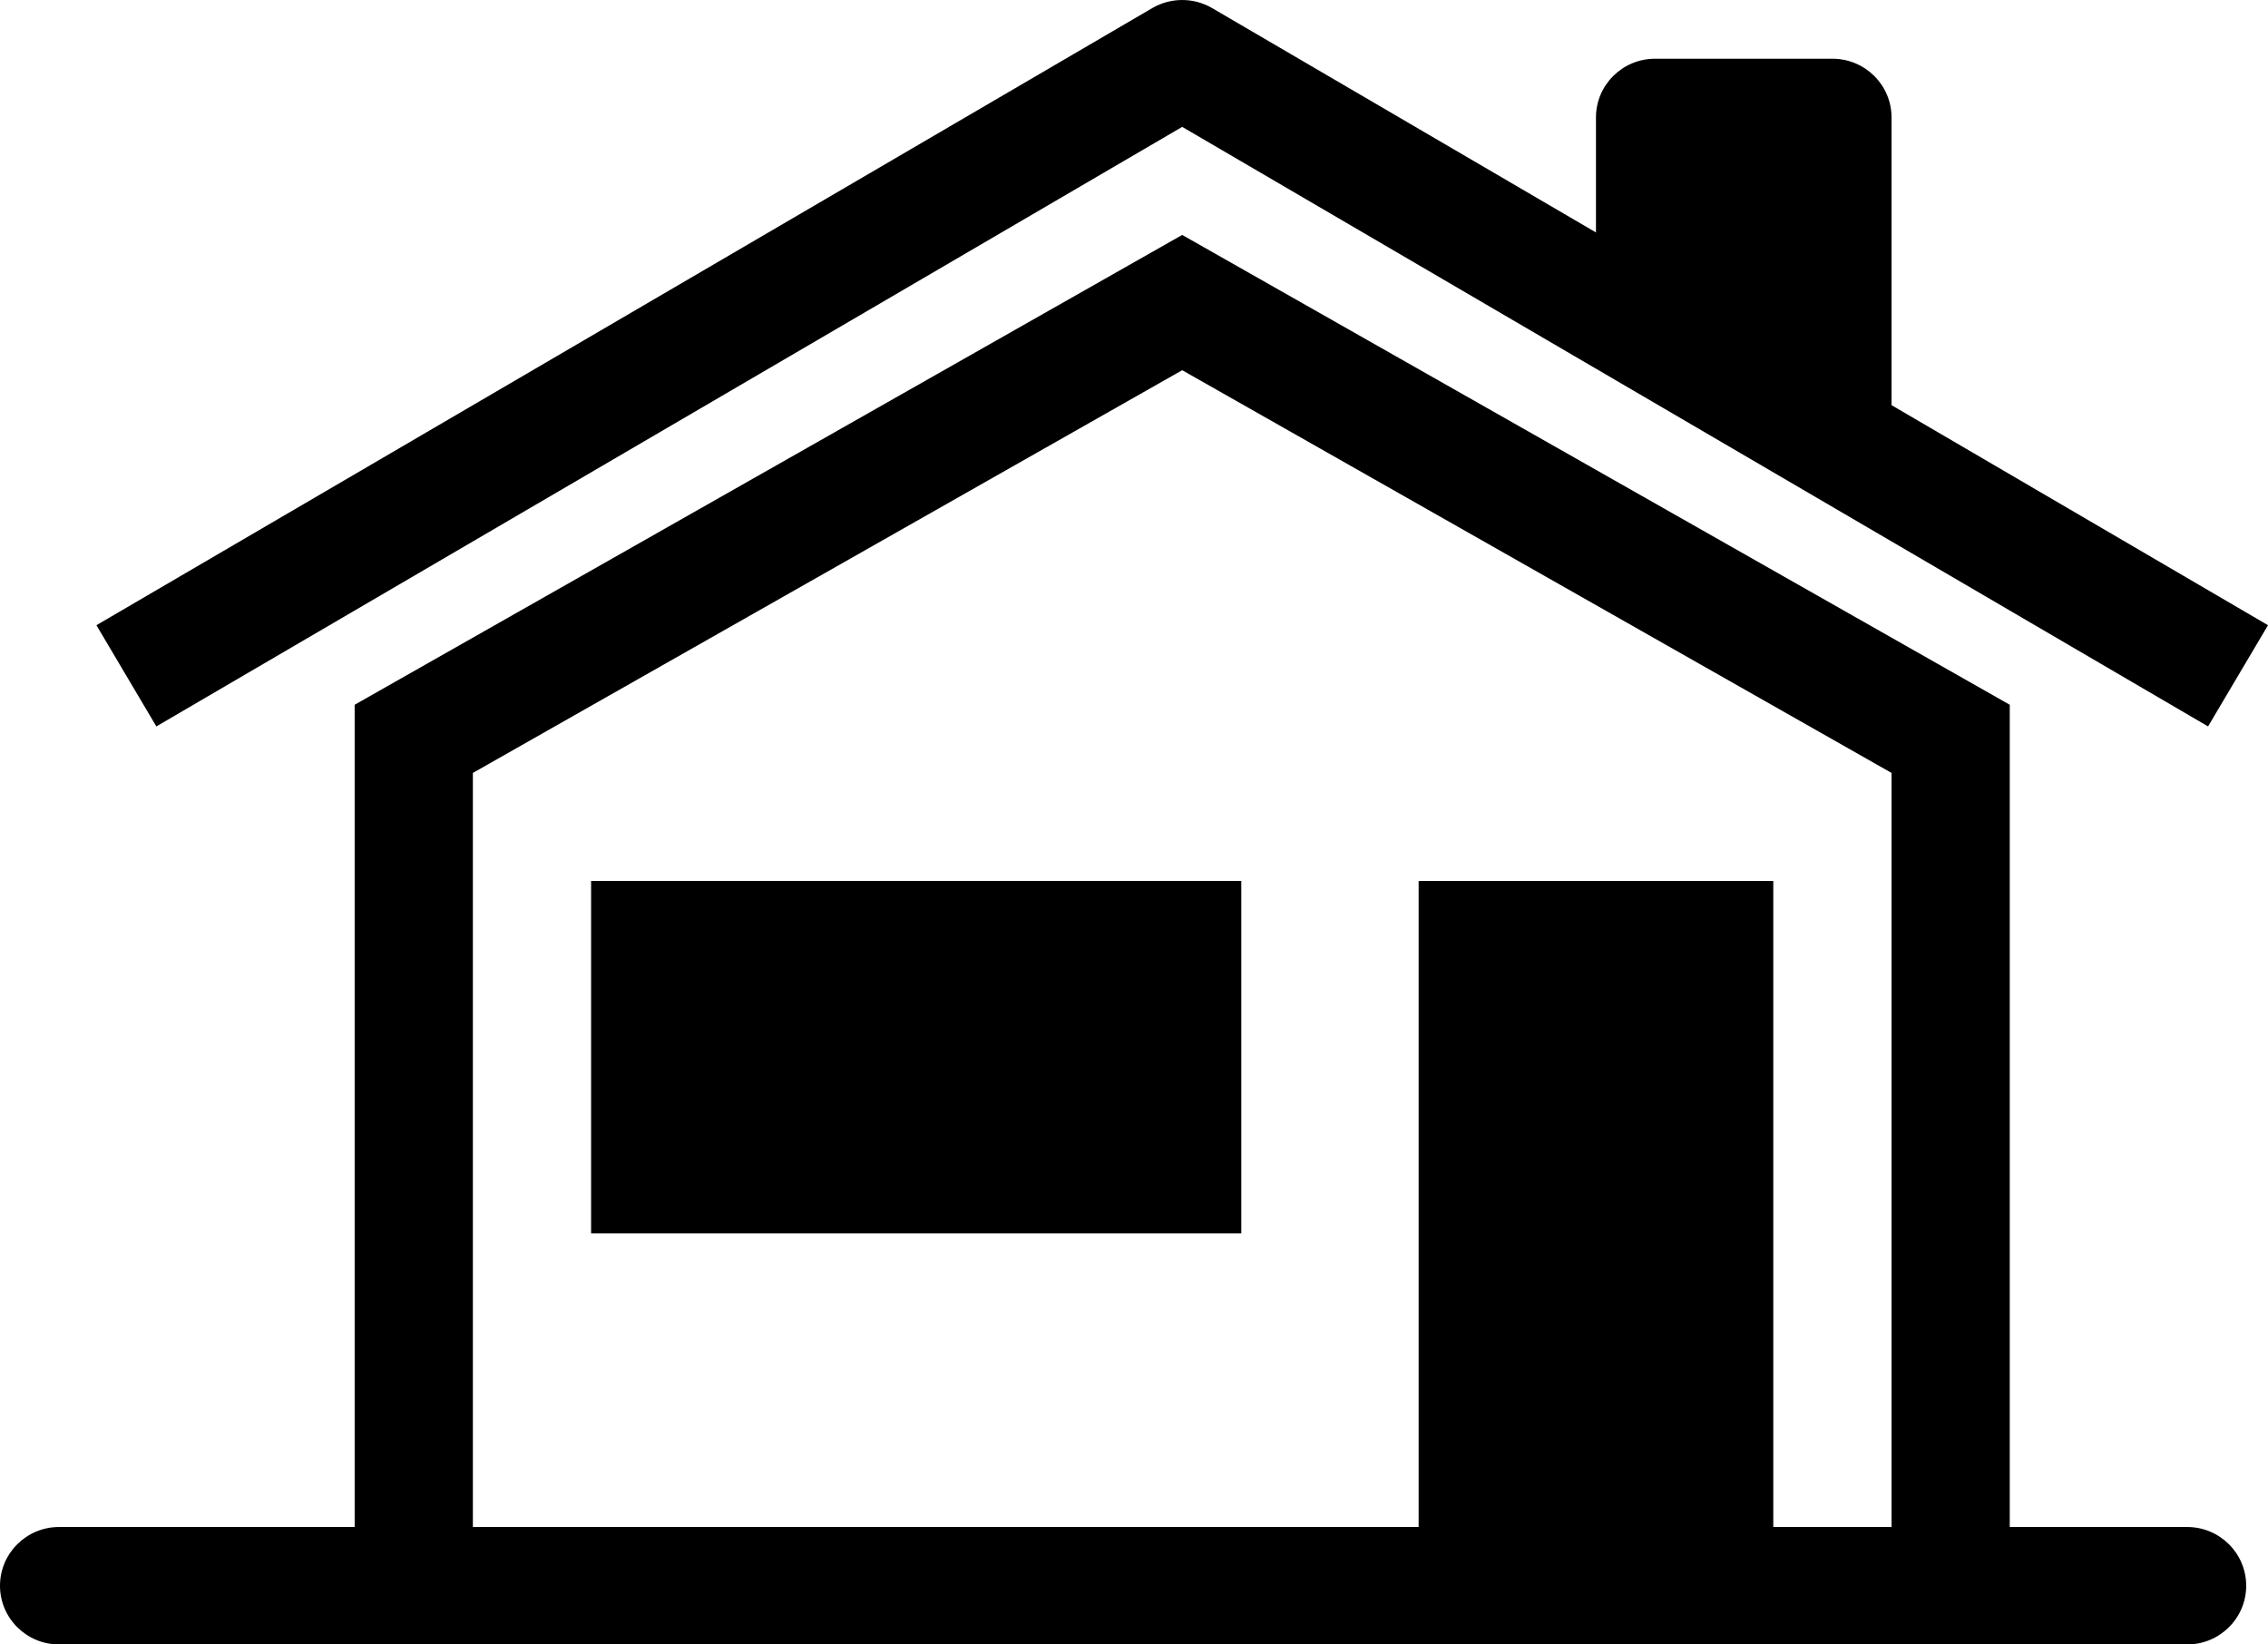
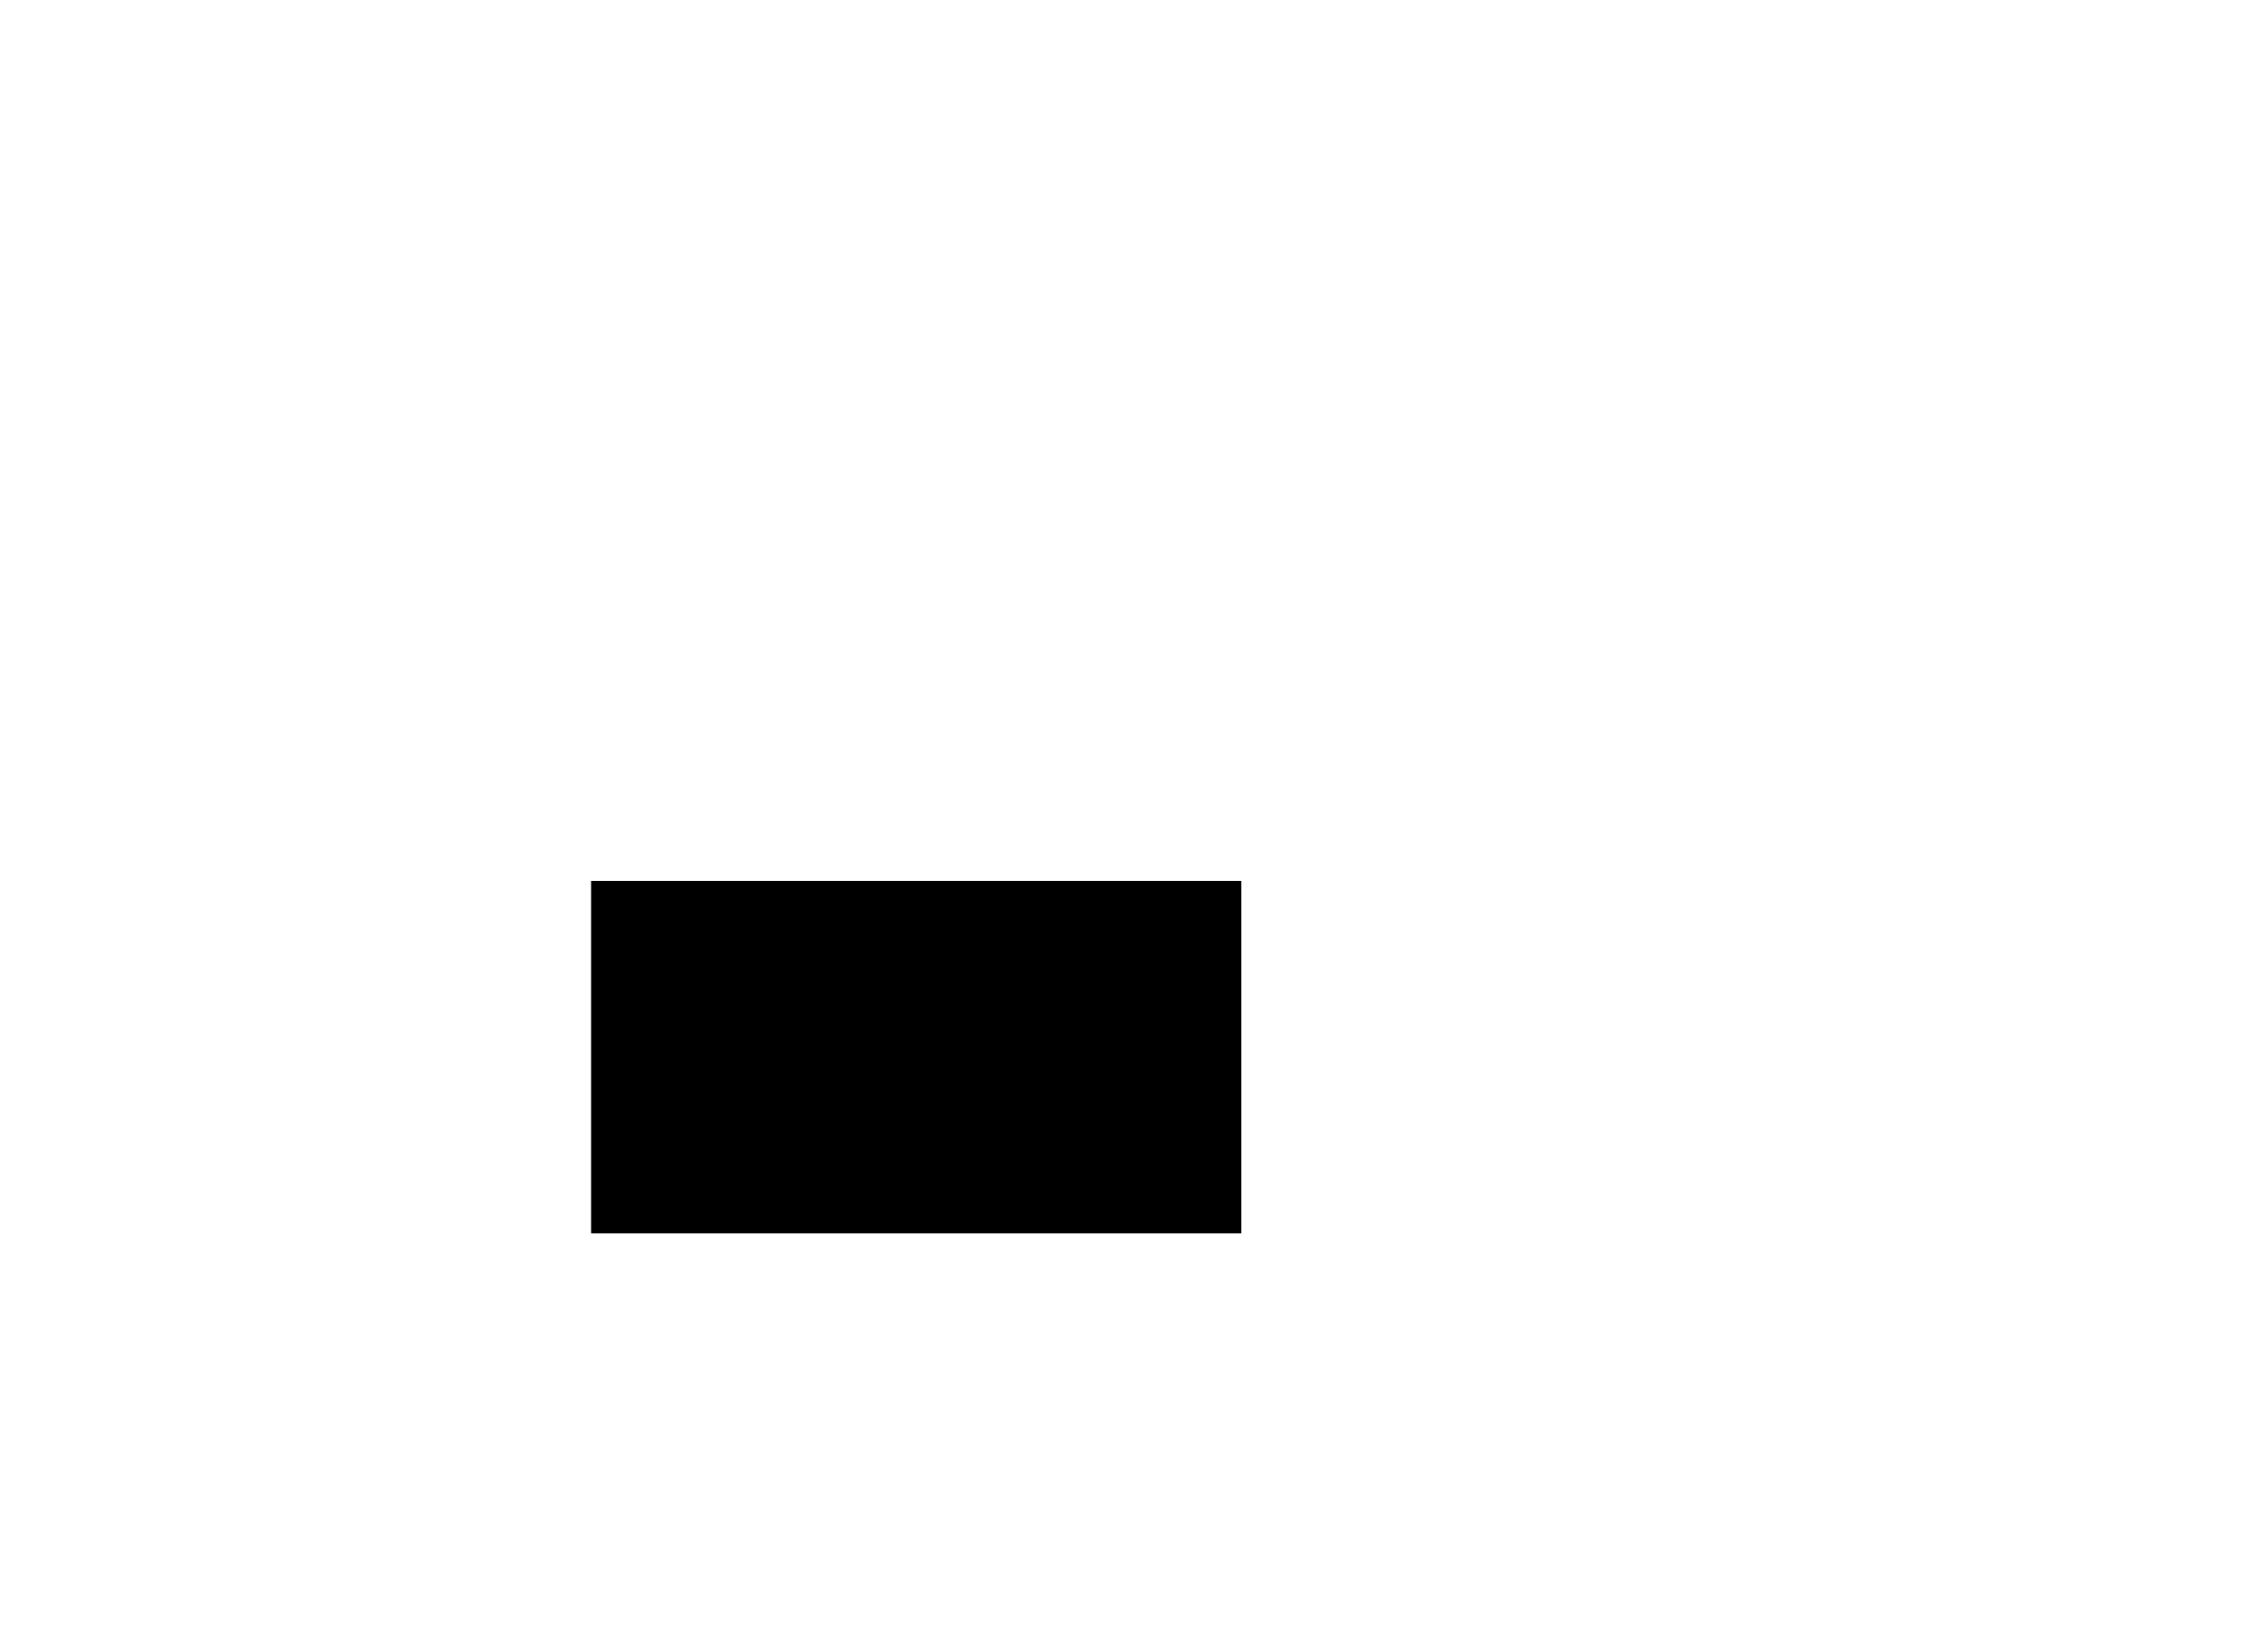
<svg xmlns="http://www.w3.org/2000/svg" width="80" height="58" viewBox="0 0 80 58">
  <g fill-rule="evenodd">
-     <path fill-rule="nonzero" d="M42.757,0.286 C42.105,-0.095 41.296,-0.095 40.643,0.286 L3.401,22.051 L5.515,25.621 L41.7,4.475 L77.886,25.621 L80,22.051 L66.721,14.29 L66.721,4.143 C66.721,2.999 65.787,2.071 64.636,2.071 L58.38,2.071 C57.229,2.071 56.295,2.999 56.295,4.143 L56.295,8.198 L42.757,0.286 Z" />
    <polygon fill-rule="nonzero" points="20.85 31.071 43.785 31.071 43.785 43.5 20.85 43.5" />
-     <path d="M41.7,8.286 L12.51,24.857 L12.51,53.857 L2.085,53.857 C0.934,53.857 0,54.785 0,55.929 C0,57.073 0.934,58 2.085,58 L77.146,58 C78.297,58 79.231,57.073 79.231,55.929 C79.231,54.785 78.297,53.857 77.146,53.857 L70.891,53.857 L70.891,24.857 L41.7,8.286 Z M41.7,13.057 L16.68,27.261 L16.68,53.857 L50.04,53.857 L50.04,31.071 L62.55,31.071 L62.55,53.857 L66.721,53.857 L66.721,27.261 L41.7,13.057 Z" />
  </g>
</svg>